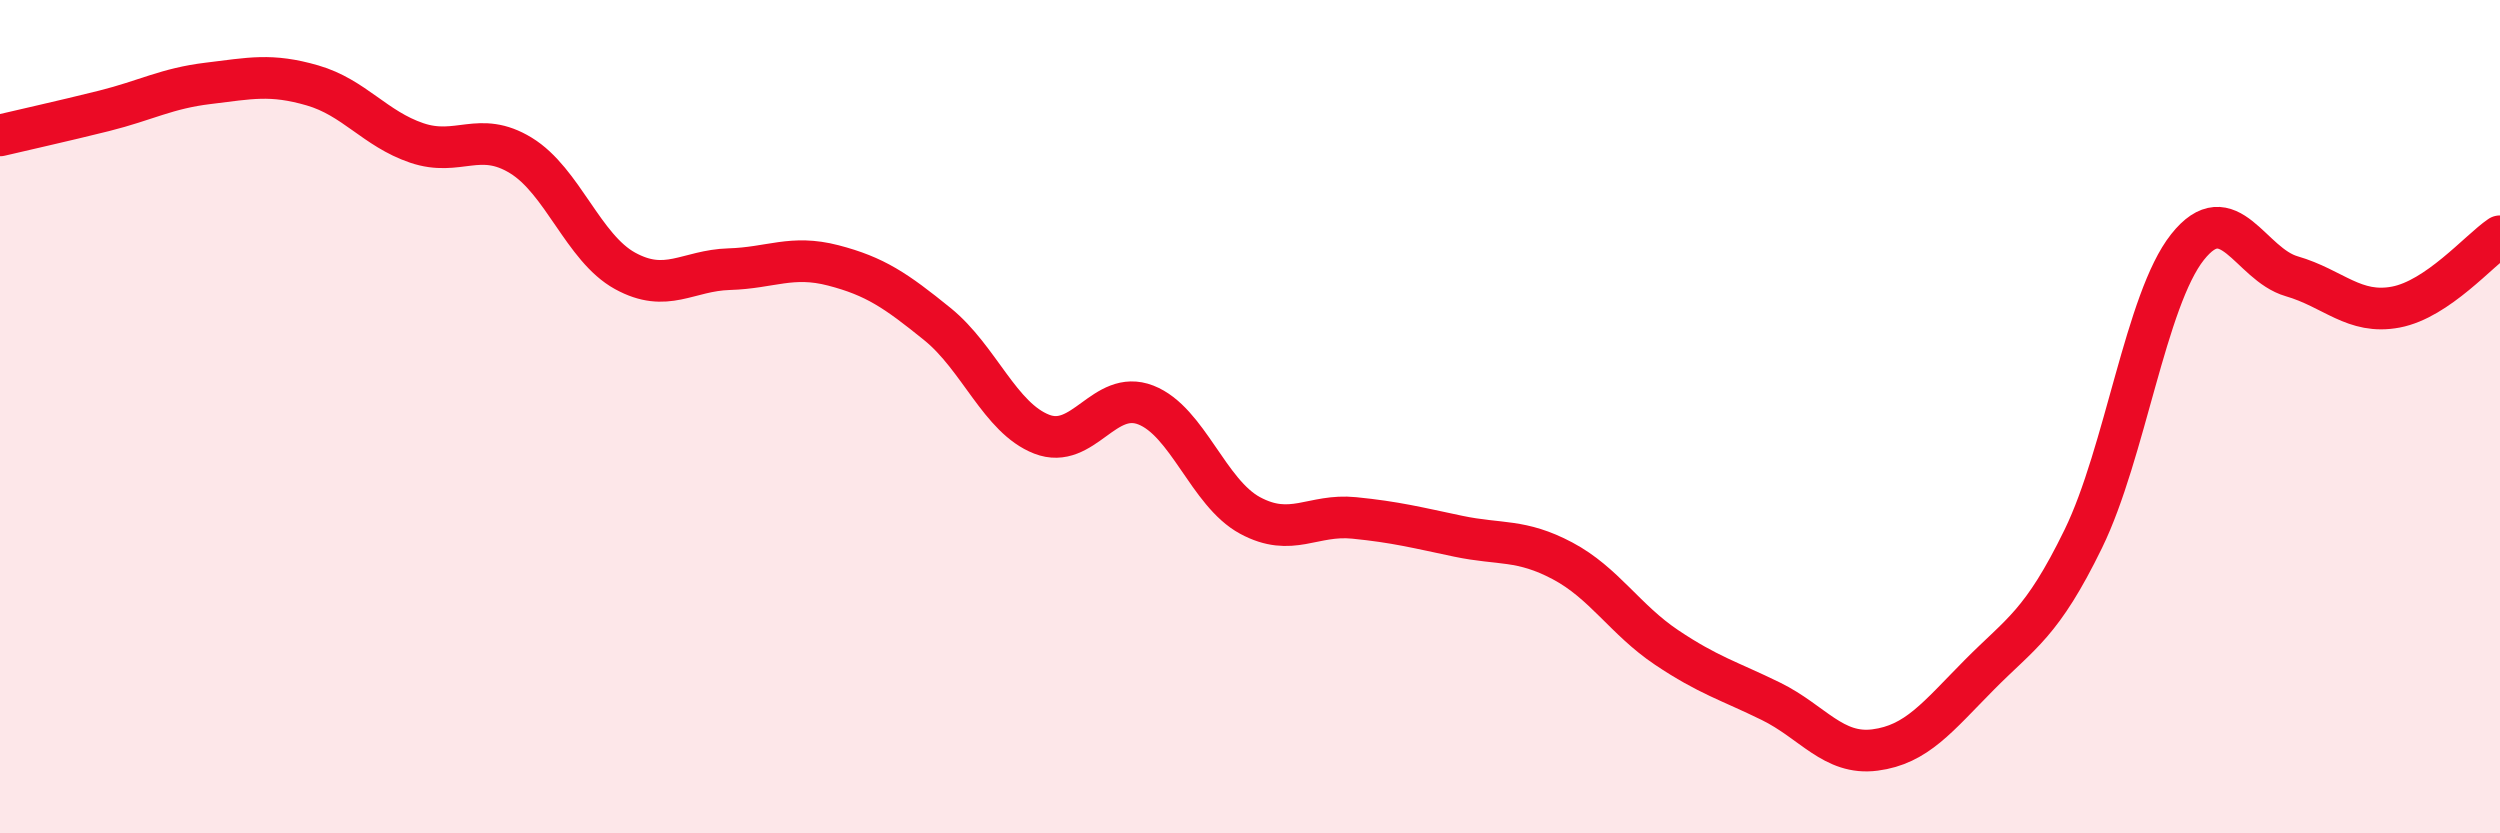
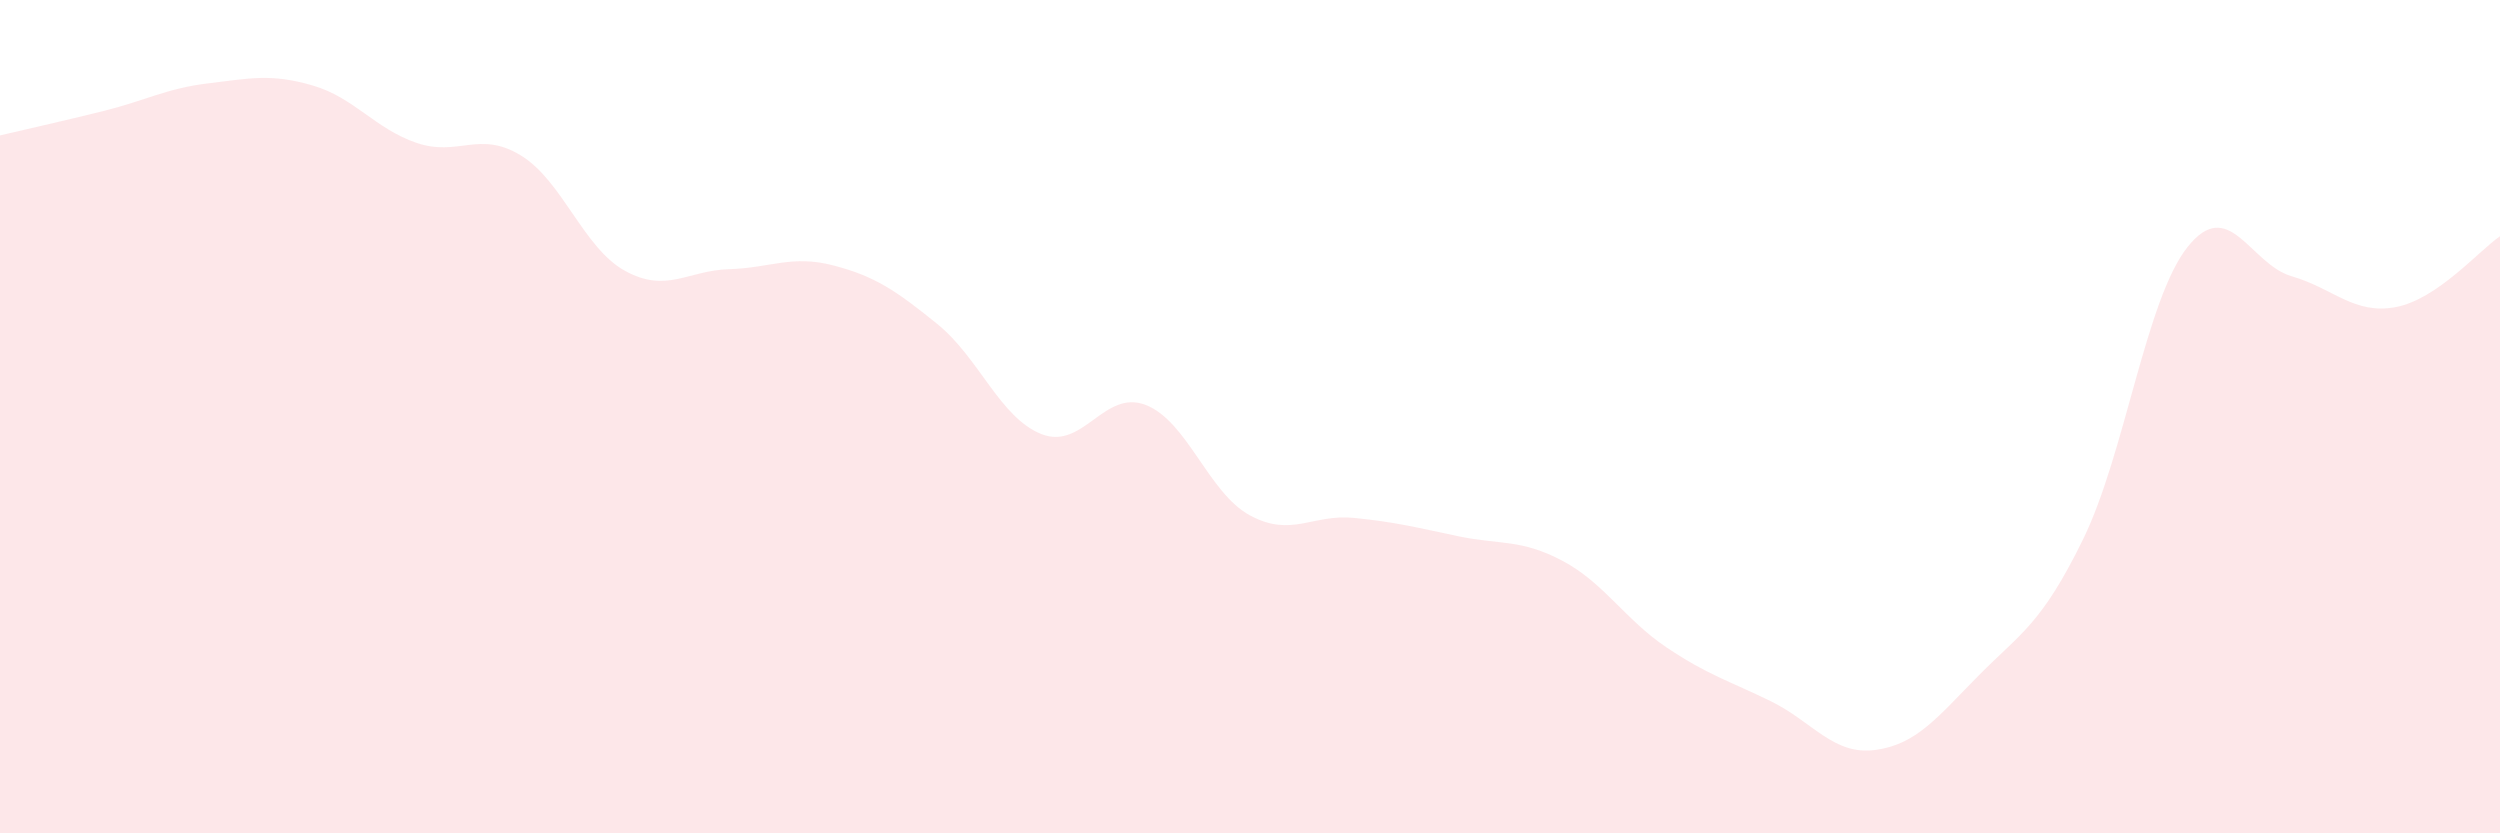
<svg xmlns="http://www.w3.org/2000/svg" width="60" height="20" viewBox="0 0 60 20">
  <path d="M 0,3.25 C 0.5,3.13 1.5,2.91 2.5,2.66 C 3.5,2.41 4,2.12 5,2 C 6,1.88 6.5,1.76 7.5,2.05 C 8.5,2.34 9,3.09 10,3.43 C 11,3.77 11.5,3.12 12.5,3.73 C 13.5,4.34 14,5.95 15,6.5 C 16,7.05 16.5,6.49 17.5,6.46 C 18.5,6.43 19,6.11 20,6.37 C 21,6.63 21.5,6.97 22.5,7.78 C 23.5,8.59 24,10.03 25,10.42 C 26,10.81 26.5,9.33 27.5,9.72 C 28.5,10.11 29,11.83 30,12.37 C 31,12.91 31.5,12.33 32.5,12.43 C 33.5,12.53 34,12.66 35,12.87 C 36,13.08 36.5,12.93 37.5,13.46 C 38.5,13.99 39,14.87 40,15.54 C 41,16.21 41.5,16.34 42.5,16.83 C 43.5,17.32 44,18.13 45,18 C 46,17.87 46.5,17.21 47.5,16.2 C 48.5,15.19 49,14.98 50,12.93 C 51,10.88 51.5,7.19 52.5,5.93 C 53.5,4.67 54,6.34 55,6.63 C 56,6.92 56.5,7.56 57.5,7.37 C 58.5,7.18 59.5,6.01 60,5.67L60 20L0 20Z" fill="#EB0A25" opacity="0.1" stroke-linecap="round" stroke-linejoin="round" />
-   <path d="M 0,3.25 C 0.5,3.13 1.5,2.91 2.5,2.66 C 3.5,2.41 4,2.12 5,2 C 6,1.88 6.5,1.76 7.5,2.05 C 8.5,2.34 9,3.09 10,3.43 C 11,3.77 11.5,3.12 12.5,3.73 C 13.5,4.34 14,5.95 15,6.5 C 16,7.05 16.5,6.49 17.5,6.46 C 18.5,6.43 19,6.11 20,6.37 C 21,6.63 21.5,6.97 22.5,7.78 C 23.5,8.59 24,10.03 25,10.42 C 26,10.81 26.5,9.33 27.5,9.72 C 28.5,10.11 29,11.83 30,12.37 C 31,12.91 31.5,12.33 32.5,12.43 C 33.5,12.53 34,12.66 35,12.87 C 36,13.08 36.5,12.93 37.5,13.46 C 38.5,13.99 39,14.87 40,15.54 C 41,16.21 41.5,16.34 42.5,16.83 C 43.5,17.32 44,18.13 45,18 C 46,17.87 46.5,17.21 47.5,16.2 C 48.5,15.19 49,14.98 50,12.93 C 51,10.88 51.5,7.19 52.5,5.93 C 53.5,4.67 54,6.34 55,6.63 C 56,6.92 56.5,7.56 57.5,7.37 C 58.5,7.18 59.5,6.01 60,5.67" stroke="#EB0A25" stroke-width="1" fill="none" stroke-linecap="round" stroke-linejoin="round" />
</svg>